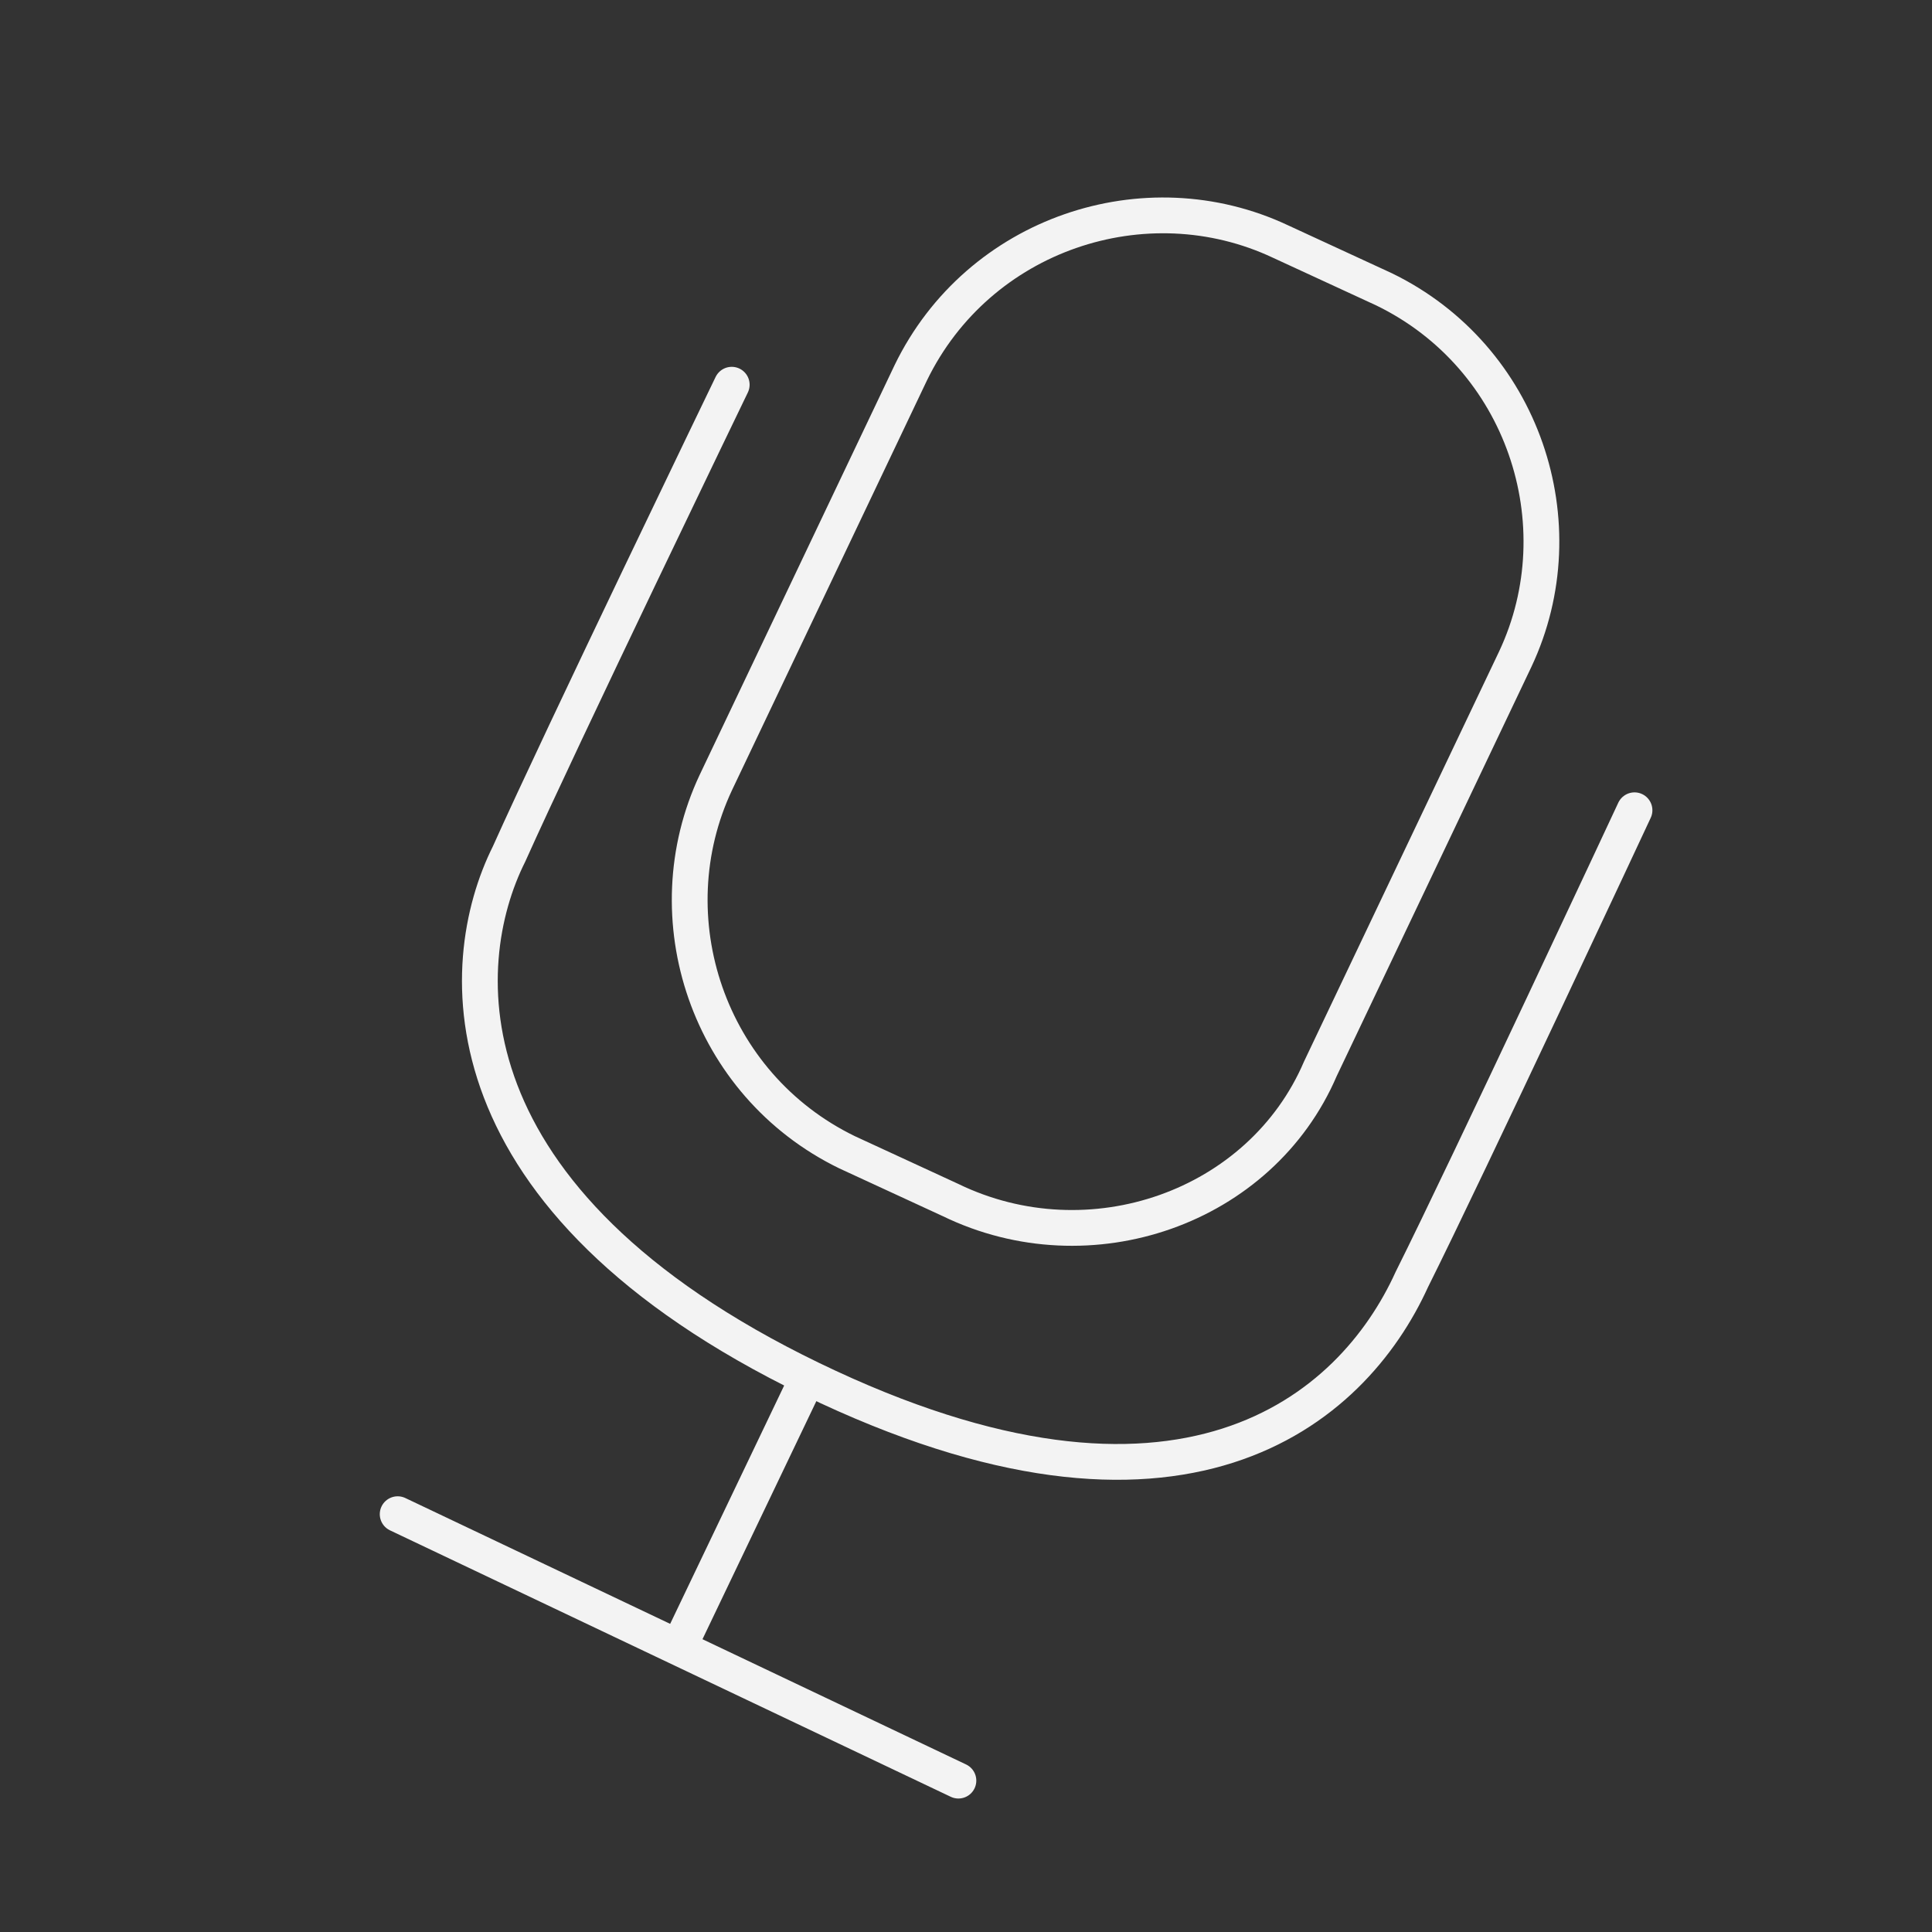
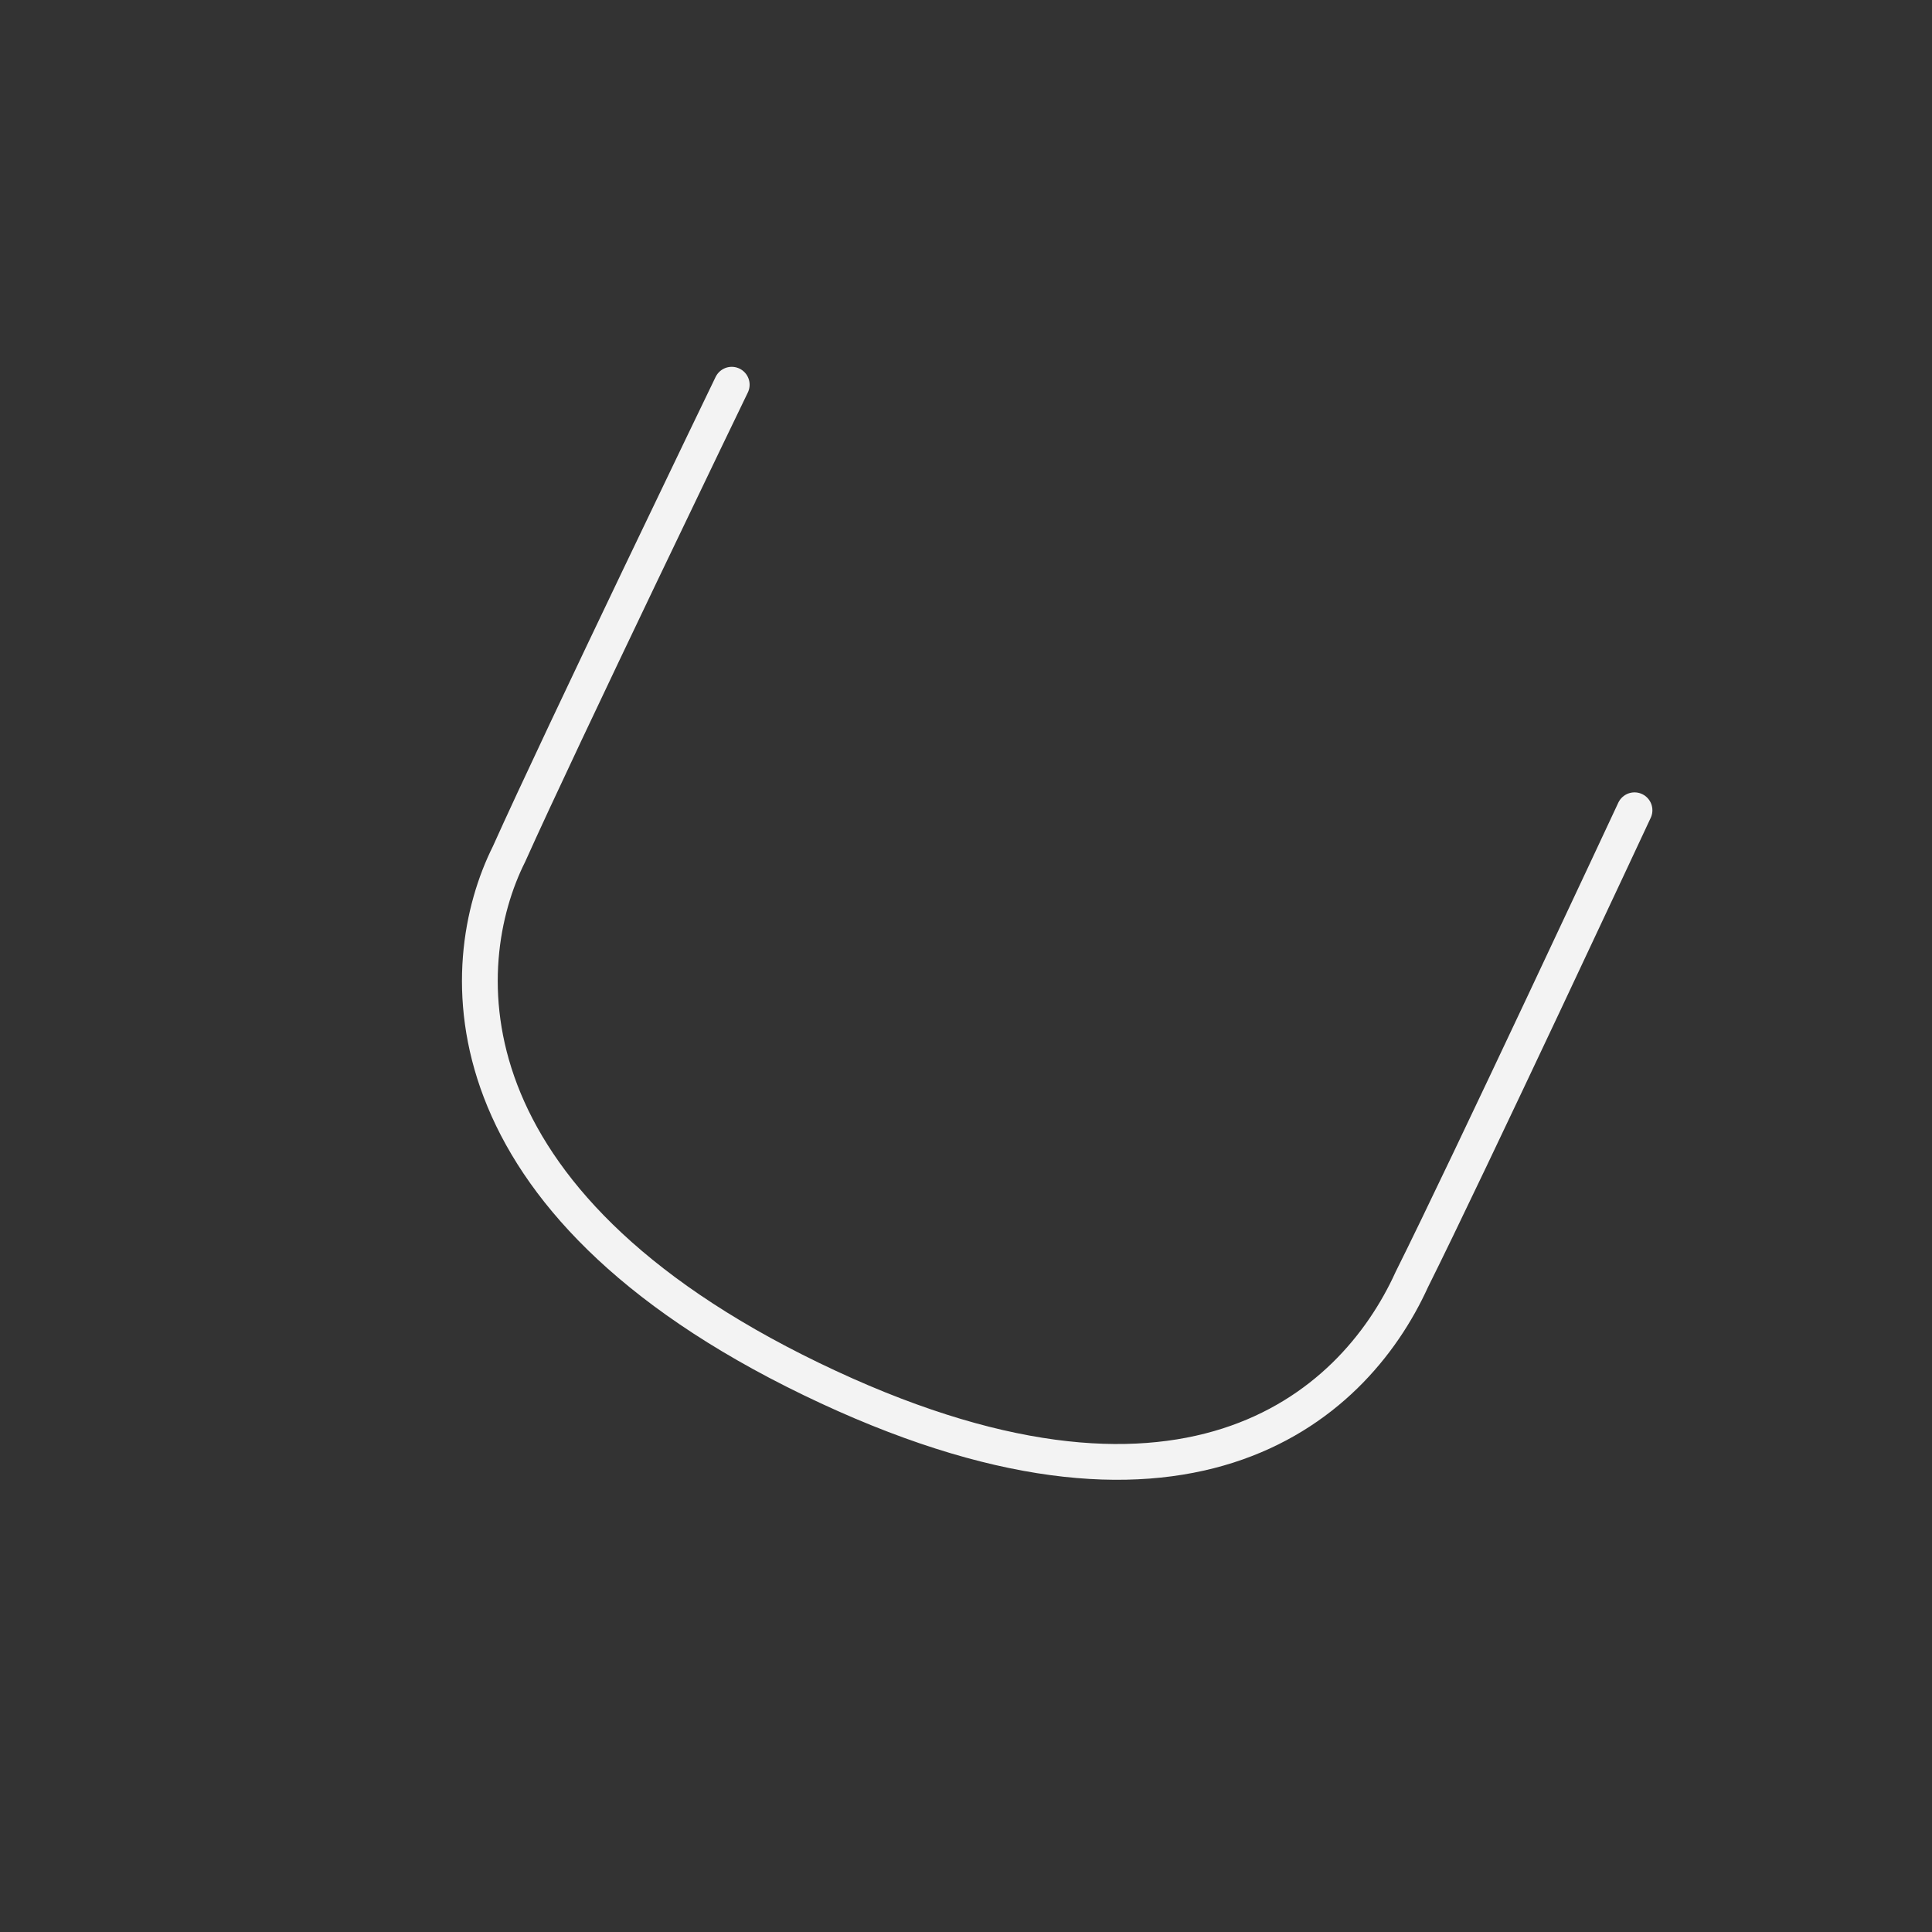
<svg xmlns="http://www.w3.org/2000/svg" width="54" height="54" viewBox="0 0 54 54" fill="none">
  <rect x="0" y="0" width="54" height="54" fill="#333333" stroke="none" />
  <path d="M20.452 10.753C20.452 10.753 15.673 20.646 14.228 23.87C12.671 26.982 12.338 33.541 22.675 38.543C33.013 43.545 37.793 39.432 39.46 35.764C41.016 32.651 45.685 22.647 45.685 22.647" stroke="#F3F3F3" stroke-miterlimit="10" stroke-linecap="round" />
-   <path d="M26.567 33.541L23.677 32.207C19.787 30.317 18.23 25.648 20.009 21.869L25.456 10.42C27.345 6.529 32.014 4.973 35.793 6.752L38.683 8.086C42.574 9.975 44.13 14.644 42.352 18.423L36.905 29.872C35.238 33.763 30.458 35.43 26.567 33.541Z" stroke="#F3F3F3" stroke-miterlimit="10" />
-   <path d="M22.453 38.765L18.785 46.434" stroke="#F3F3F3" stroke-miterlimit="10" />
-   <path d="M11.115 42.322L26.788 49.769" stroke="#F3F3F3" stroke-miterlimit="10" stroke-linecap="round" />
</svg>